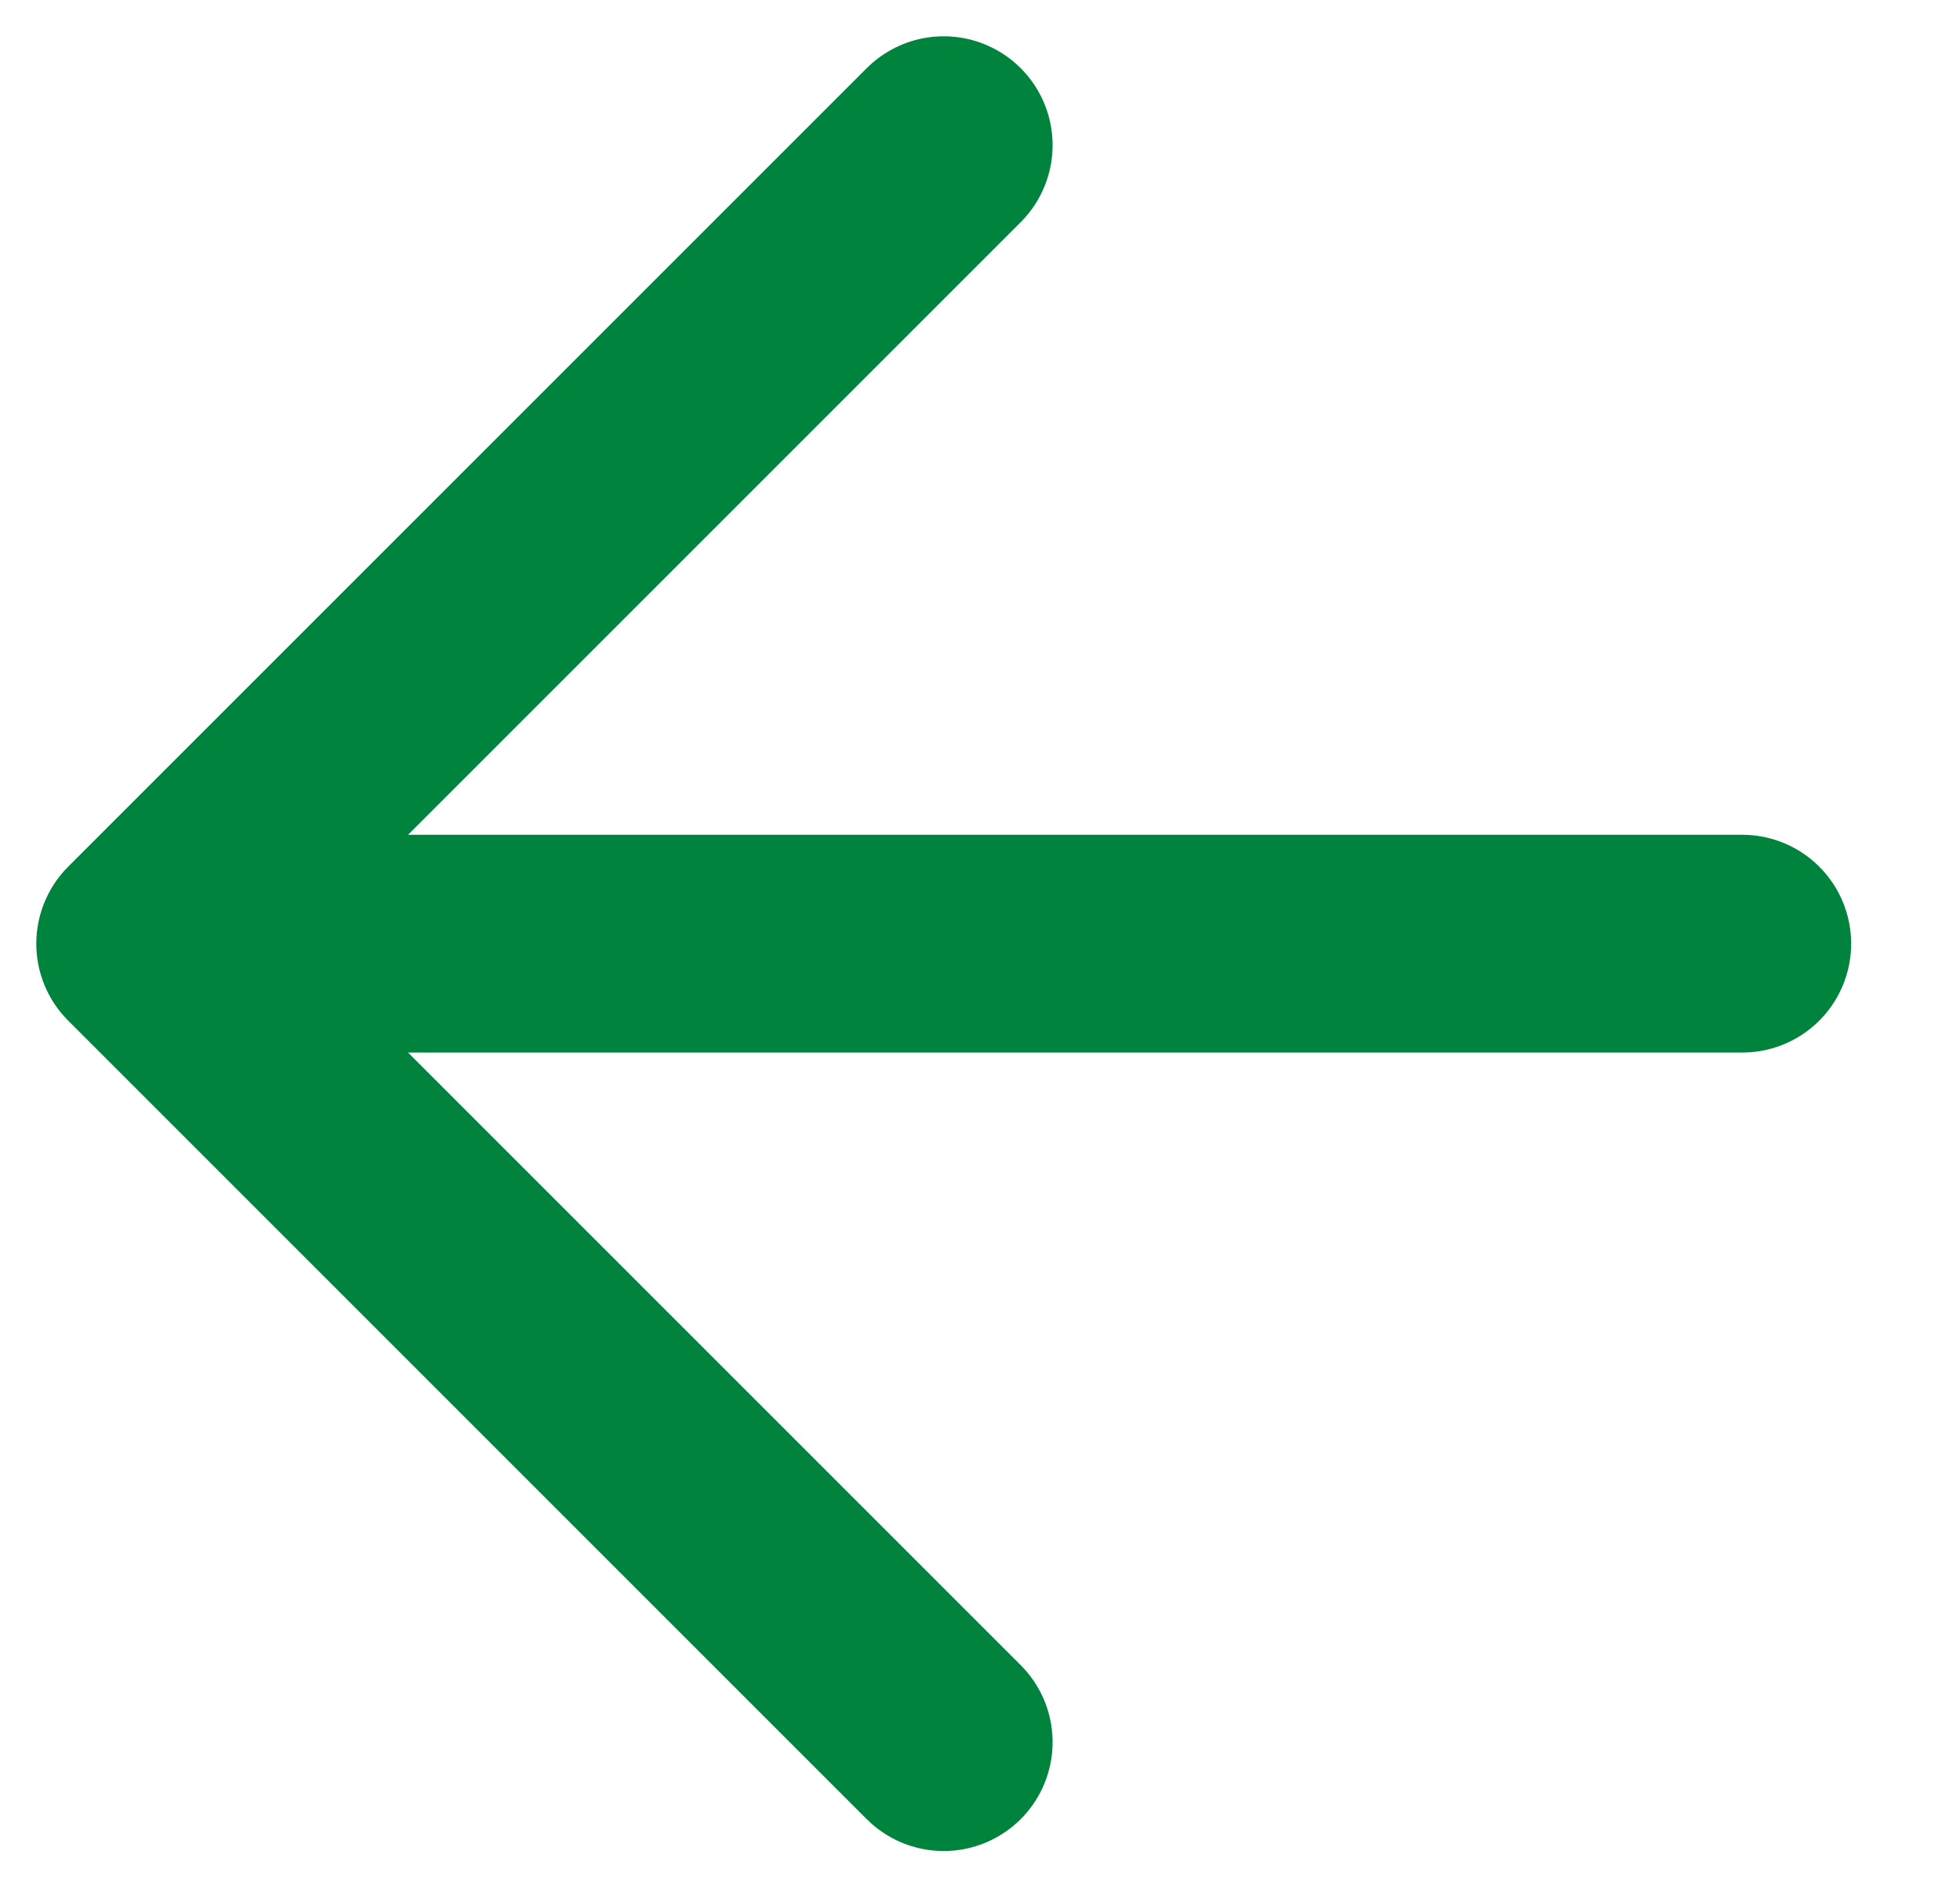
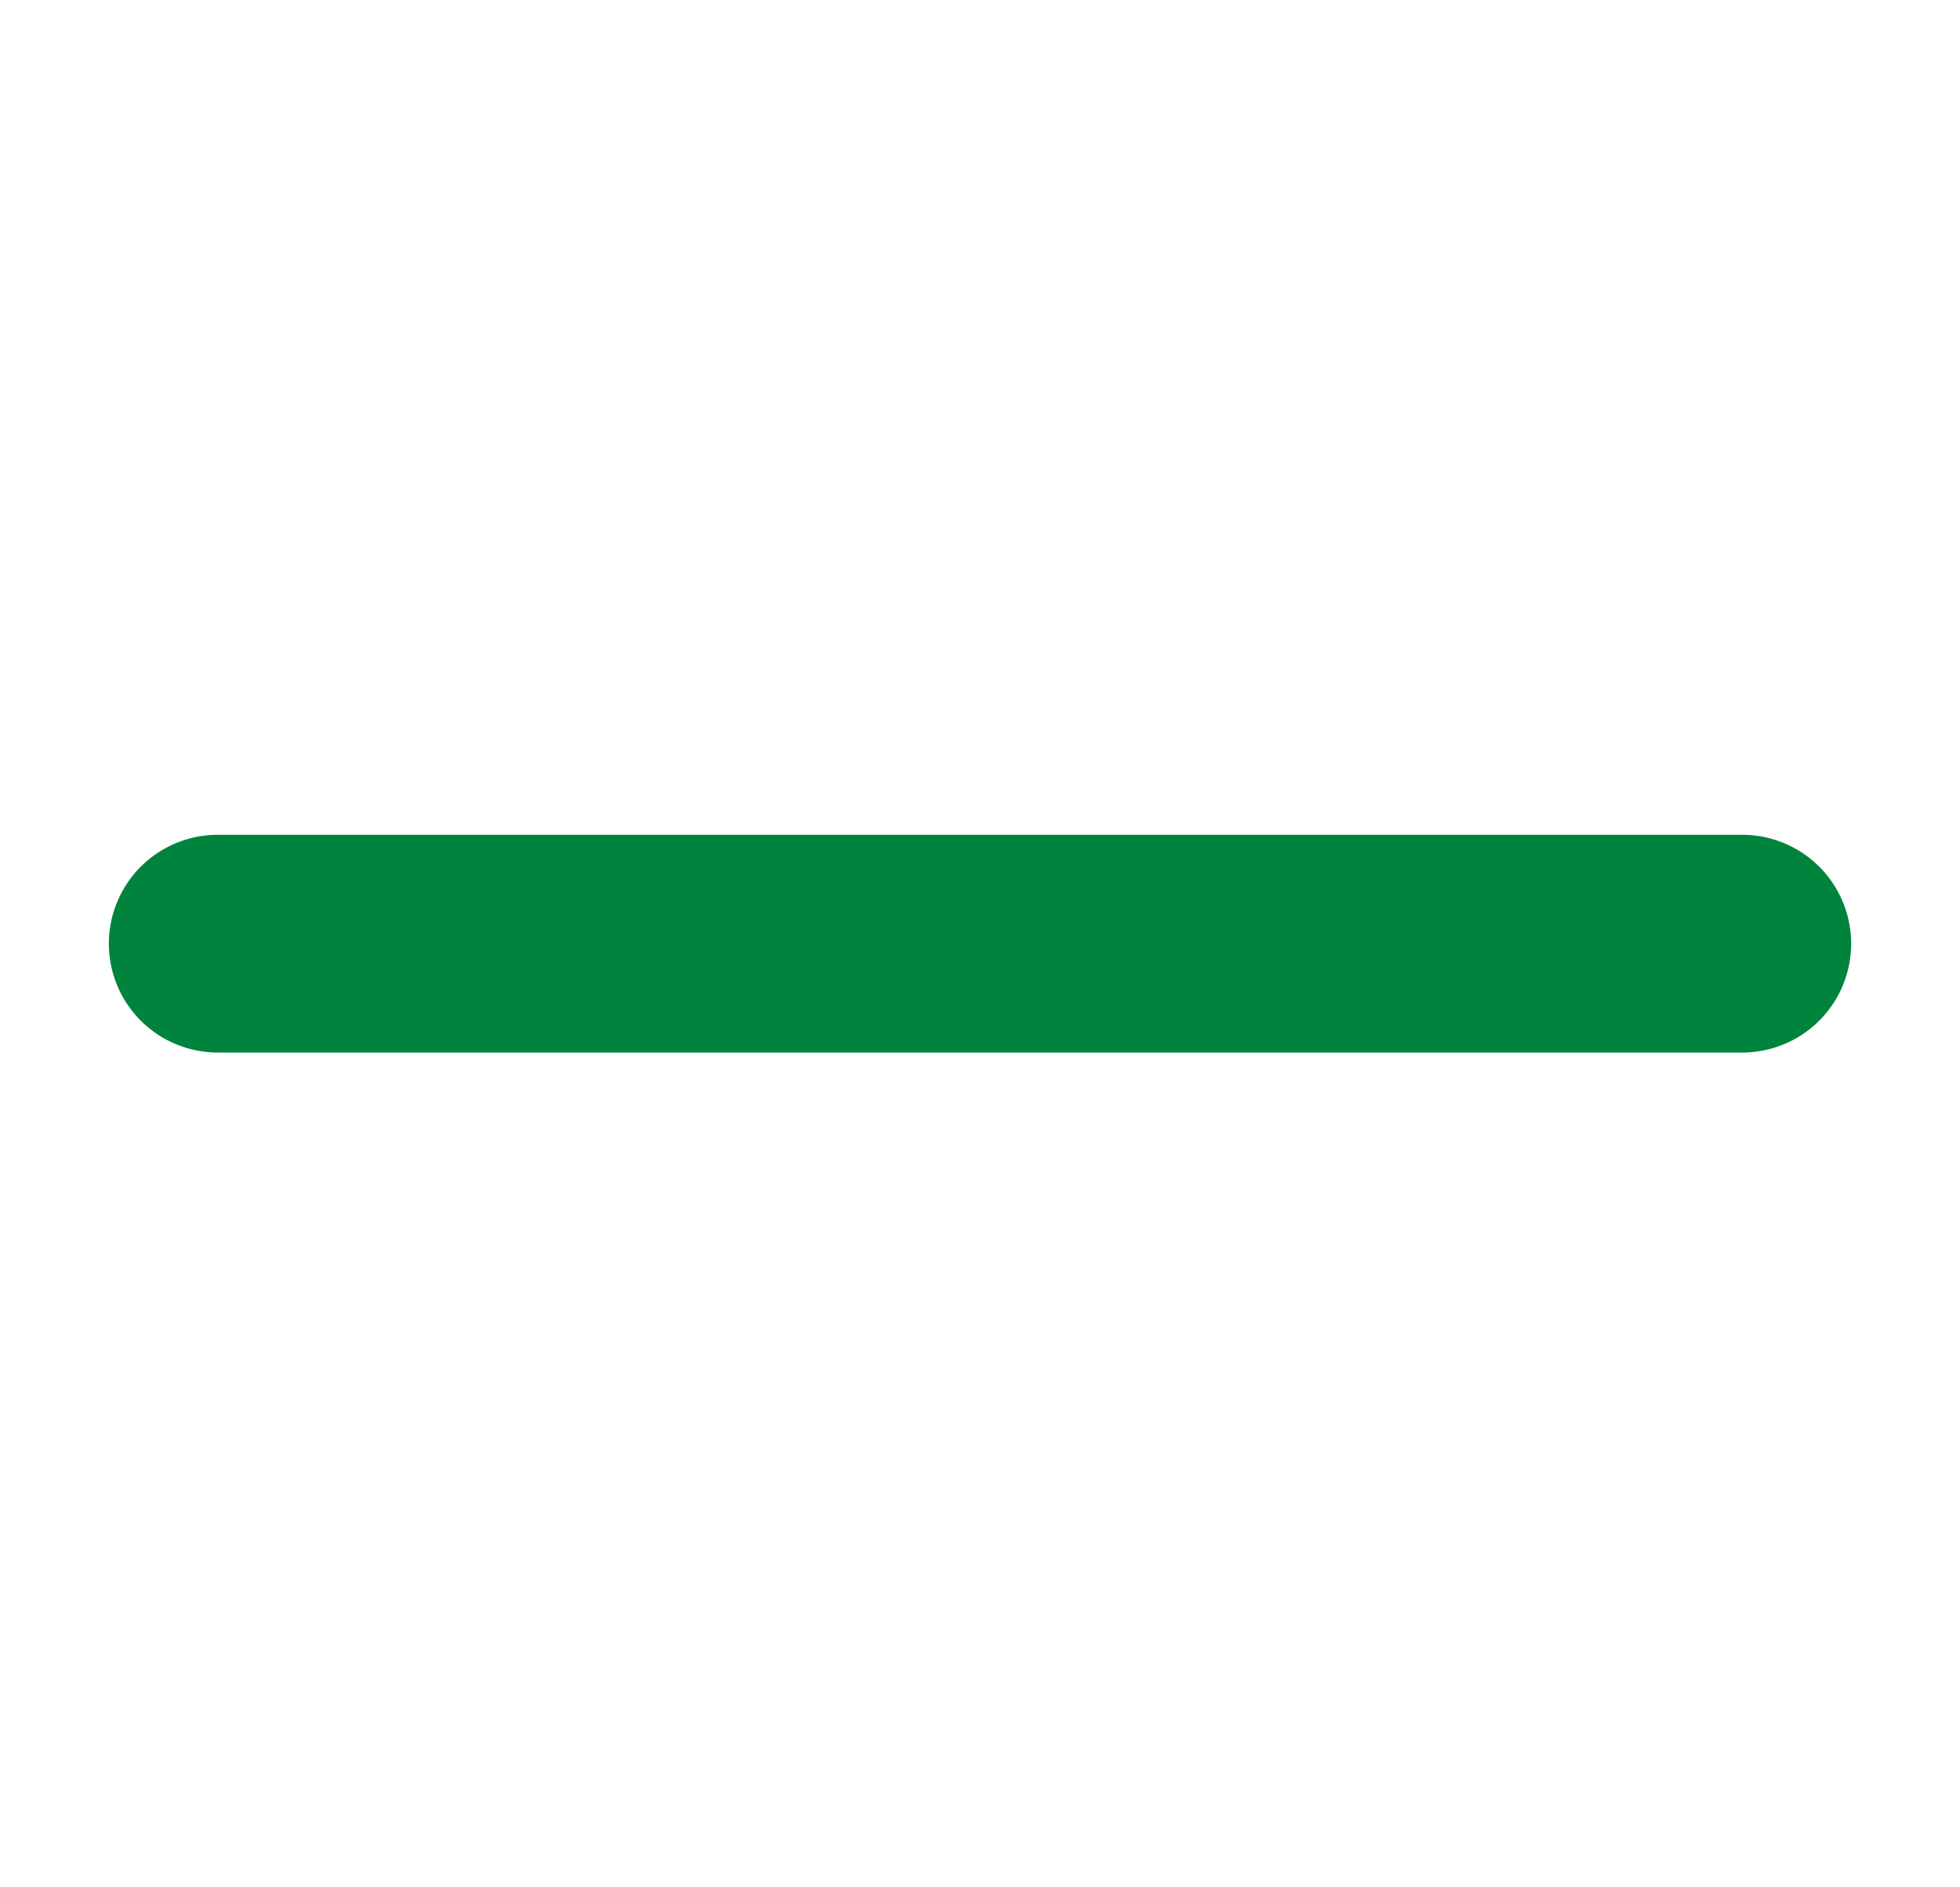
<svg xmlns="http://www.w3.org/2000/svg" width="27px" height="26px" viewBox="0 0 27 26" version="1.1">
  <title>Group</title>
  <g id="Cargill-Branded-Feed" stroke="none" stroke-width="1" fill="none" fill-rule="evenodd" stroke-linecap="round" stroke-linejoin="round">
    <g id="CBF-Feed-(Desktop)" transform="translate(-1655, -3668)" stroke="#00843D" stroke-width="3">
      <g id="Brands" transform="translate(343, 2698)">
        <g id="Navigation" transform="translate(0, 972)">
          <g id="Group" transform="translate(1314, 0)">
            <line x1="18.925" y1="3.575" x2="4.075" y2="18.425" id="Line" transform="translate(11.5, 11) scale(-1, 1) rotate(225) translate(-11.5, -11)" />
-             <polyline id="Cap" transform="translate(5.5, 11) scale(-1, 1) rotate(-90) translate(-5.5, -11)" points="-5.5 5.5 5.5 16.5 16.5 5.5" />
          </g>
        </g>
      </g>
    </g>
  </g>
</svg>